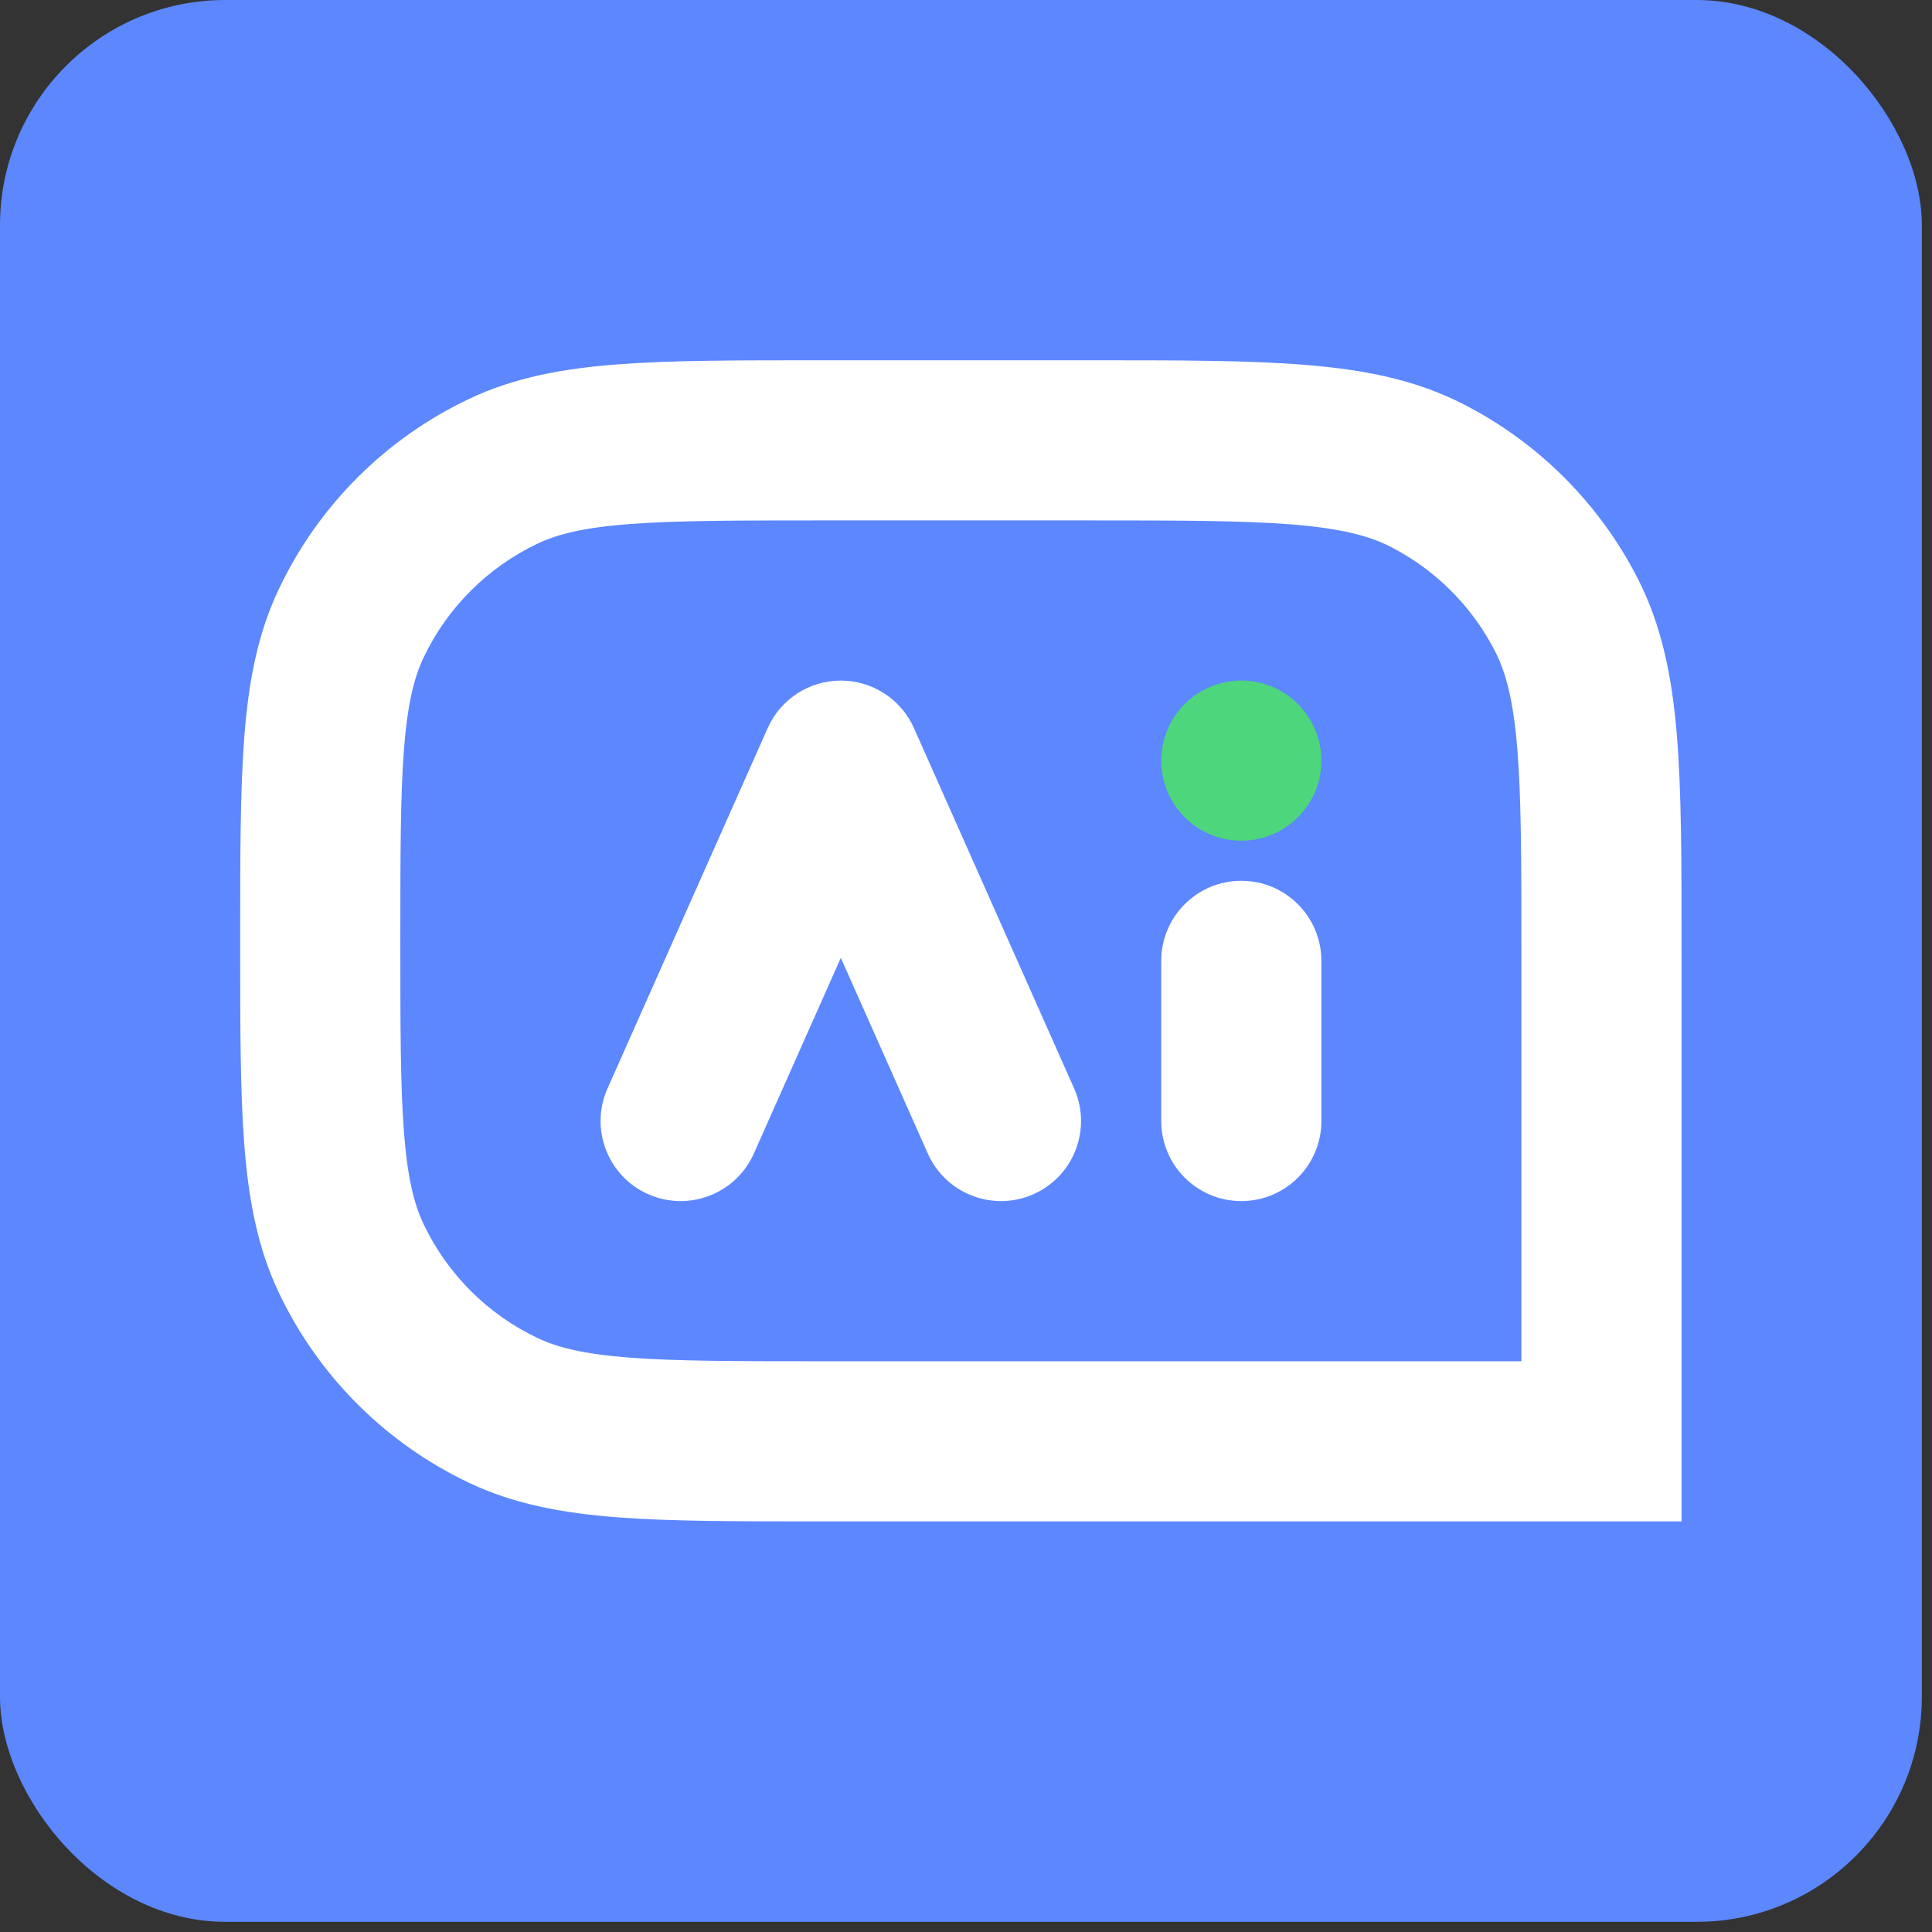
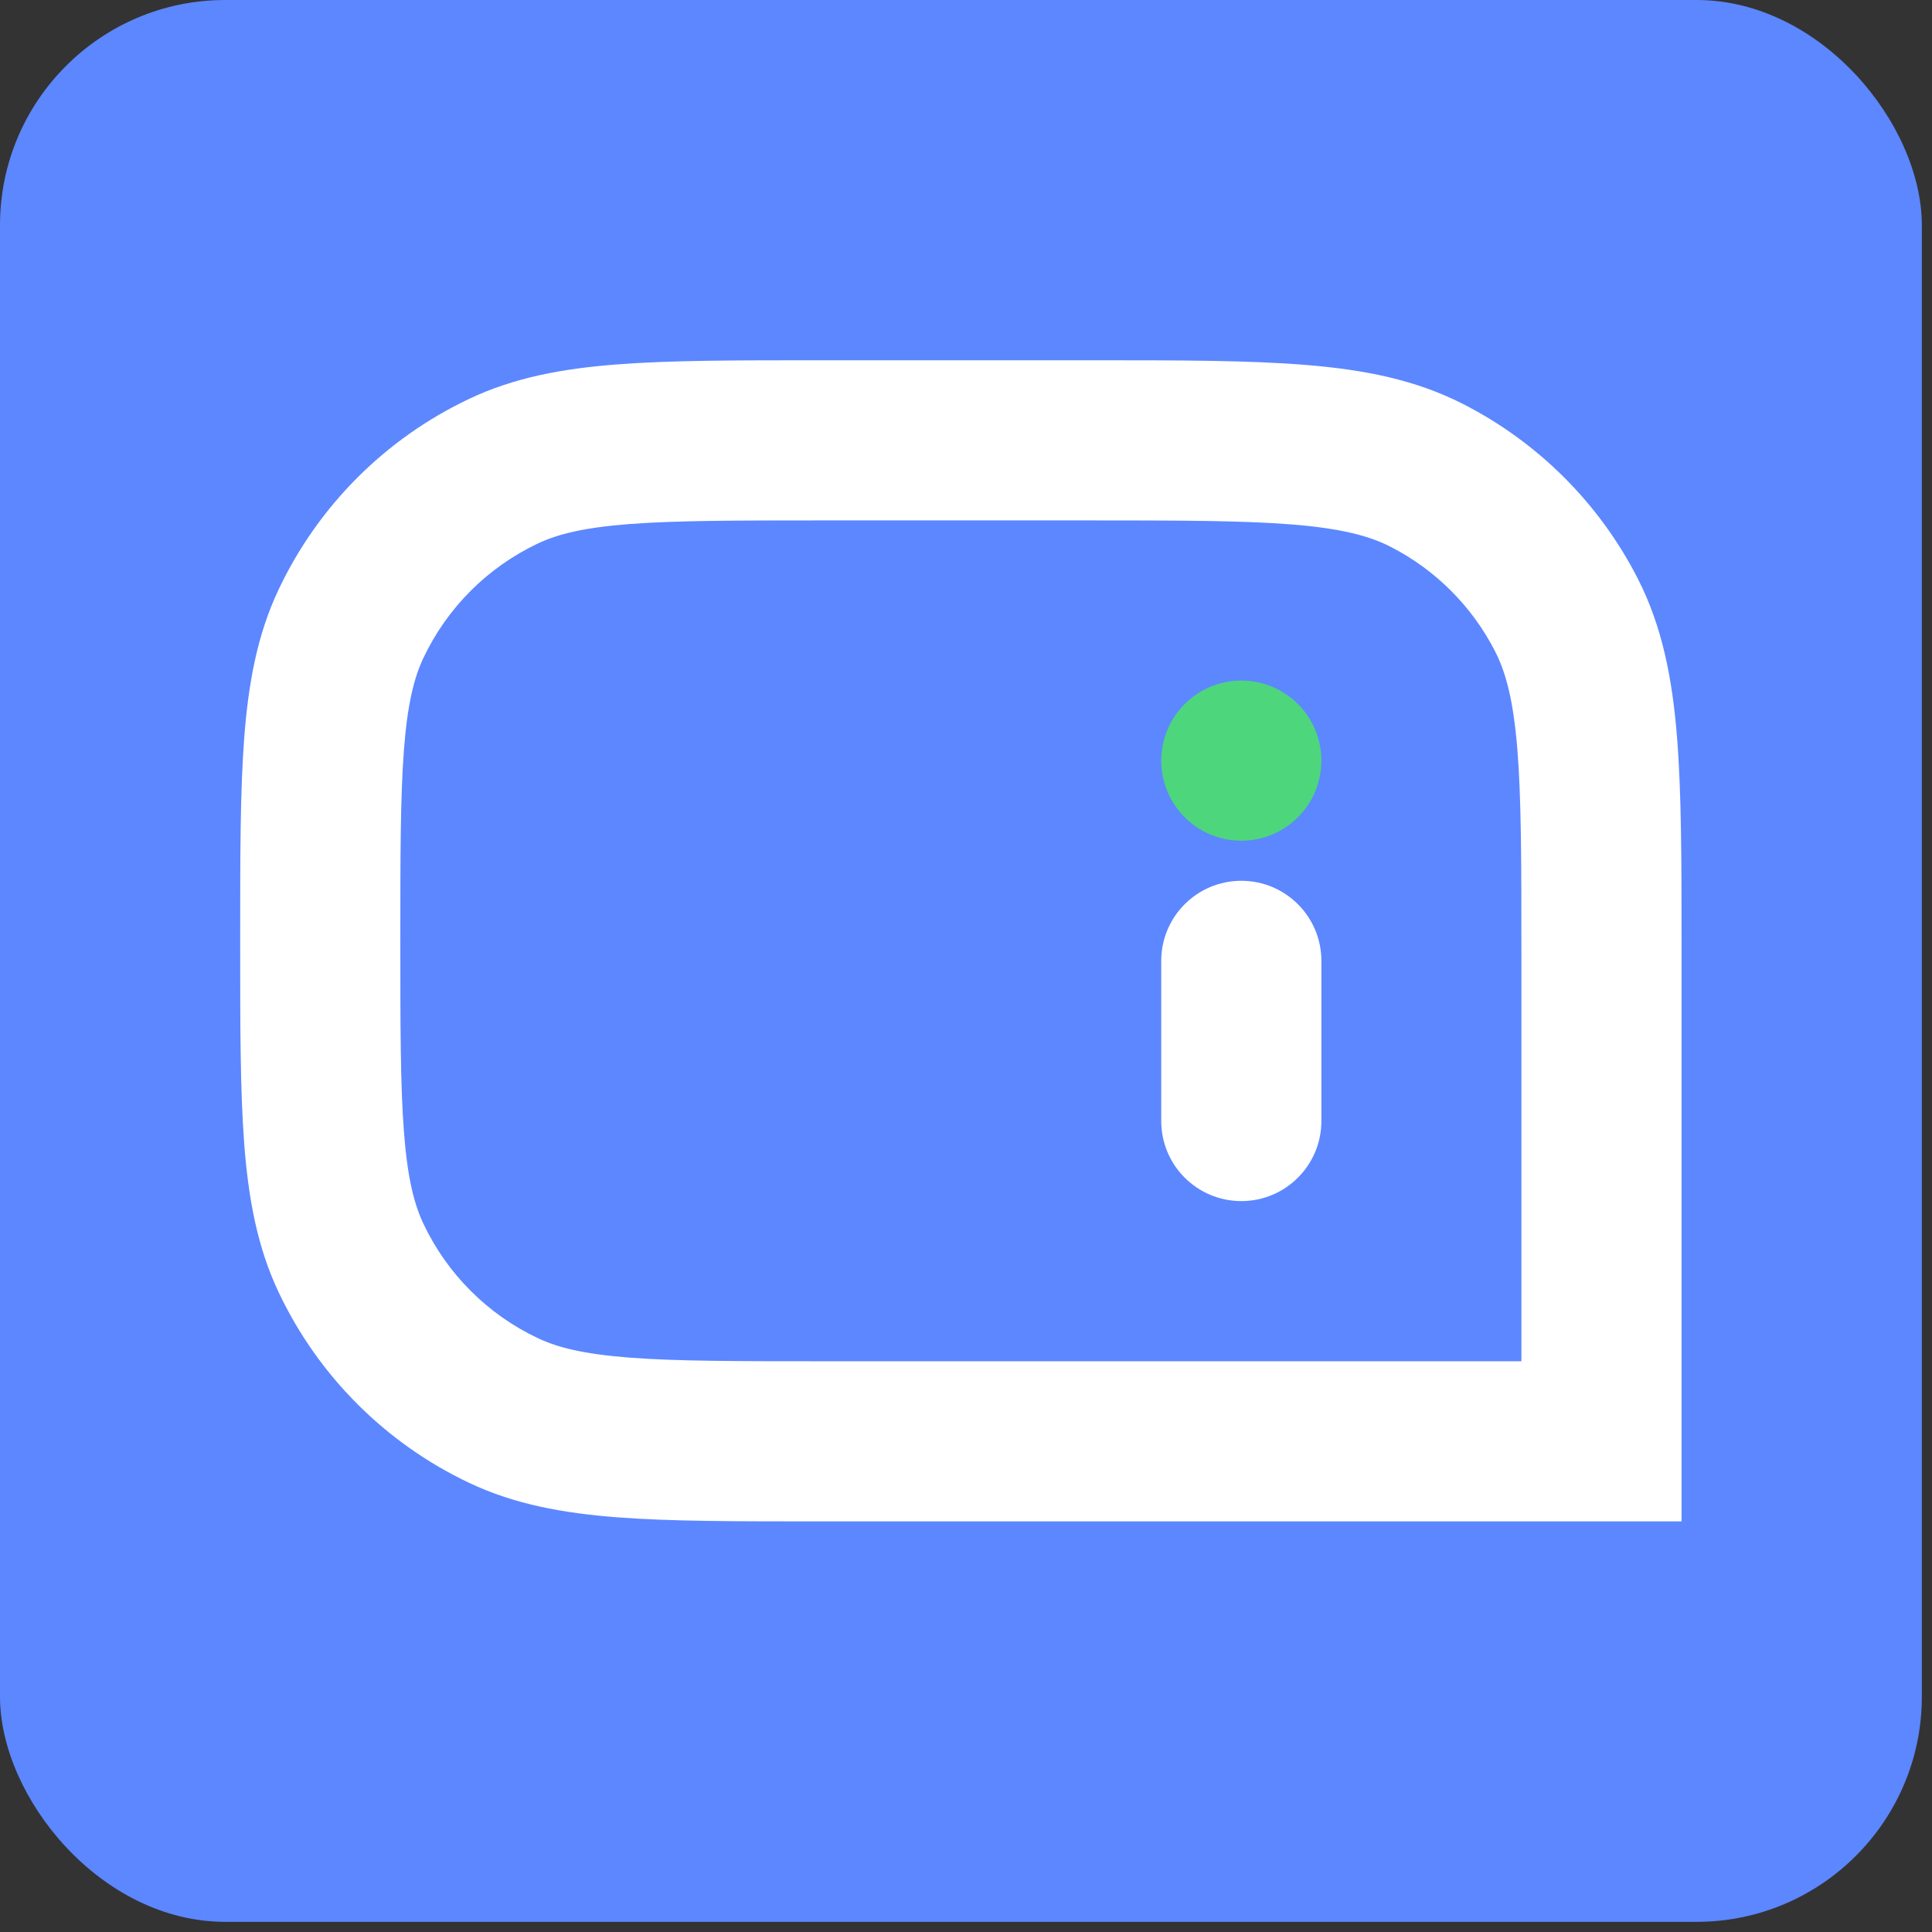
<svg xmlns="http://www.w3.org/2000/svg" width="38" height="38" viewBox="0 0 38 38" fill="none">
  <rect x="0" y="0" width="38" height="38" fill="#333333" stroke="none" />
  <g clip-path="url(#clip0_1223_3730)">
    <rect width="37.8" height="37.8" fill="#5C87FF" />
    <path fill-rule="evenodd" clip-rule="evenodd" d="M24.415 17.324C25.285 17.324 25.99 18.029 25.99 18.899L25.99 22.049C25.99 22.919 25.285 23.624 24.415 23.624C23.545 23.624 22.84 22.919 22.84 22.049L22.84 18.899C22.84 18.029 23.545 17.324 24.415 17.324Z" fill="white" />
-     <path fill-rule="evenodd" clip-rule="evenodd" d="M16.538 13.386C17.16 13.386 17.724 13.753 17.977 14.322L21.127 21.409C21.48 22.204 21.122 23.135 20.328 23.488C19.533 23.841 18.602 23.483 18.249 22.689L16.538 18.84L14.827 22.689C14.474 23.483 13.543 23.841 12.748 23.488C11.953 23.135 11.595 22.204 11.949 21.409L15.099 14.322C15.351 13.753 15.915 13.386 16.538 13.386Z" fill="white" />
    <path fill-rule="evenodd" clip-rule="evenodd" d="M12.385 26.703C13.297 26.773 14.466 26.774 16.143 26.774H29.924V18.741C29.924 16.951 29.923 15.703 29.844 14.732C29.766 13.779 29.621 13.231 29.409 12.816C28.956 11.927 28.233 11.204 27.344 10.751C26.93 10.54 26.382 10.395 25.429 10.317C24.457 10.238 23.209 10.236 21.419 10.236H16.143C14.466 10.236 13.297 10.238 12.385 10.307C11.489 10.376 10.972 10.504 10.579 10.69C9.591 11.158 8.795 11.953 8.328 12.941C8.142 13.334 8.014 13.851 7.945 14.747C7.875 15.659 7.874 16.828 7.874 18.505C7.874 20.182 7.875 21.351 7.945 22.264C8.014 23.159 8.142 23.676 8.328 24.069C8.795 25.057 9.591 25.853 10.579 26.32C10.972 26.506 11.489 26.634 12.385 26.703ZM12.144 29.844C11.067 29.761 10.118 29.587 9.232 29.168C7.585 28.389 6.259 27.063 5.48 25.416C5.061 24.53 4.887 23.581 4.804 22.504C4.724 21.458 4.724 20.168 4.724 18.568V18.442C4.724 16.843 4.724 15.553 4.804 14.506C4.887 13.429 5.061 12.48 5.48 11.595C6.259 9.947 7.585 8.622 9.232 7.843C10.118 7.424 11.067 7.249 12.144 7.167C13.191 7.086 14.481 7.086 16.08 7.086H21.487C23.194 7.086 24.57 7.086 25.685 7.178C26.833 7.271 27.841 7.469 28.774 7.945C30.256 8.7 31.461 9.905 32.216 11.386C32.691 12.319 32.889 13.327 32.983 14.475C33.074 15.59 33.074 16.967 33.074 18.674L33.074 29.924L16.08 29.924C14.481 29.924 13.191 29.924 12.144 29.844Z" fill="white" />
    <circle cx="24.415" cy="14.961" r="1.575" fill="#4DD67C" />
  </g>
  <defs>
    <clipPath id="clip0_1223_3730">
      <rect width="37.8" height="37.8" rx="4.43" fill="white" />
    </clipPath>
  </defs>
</svg>